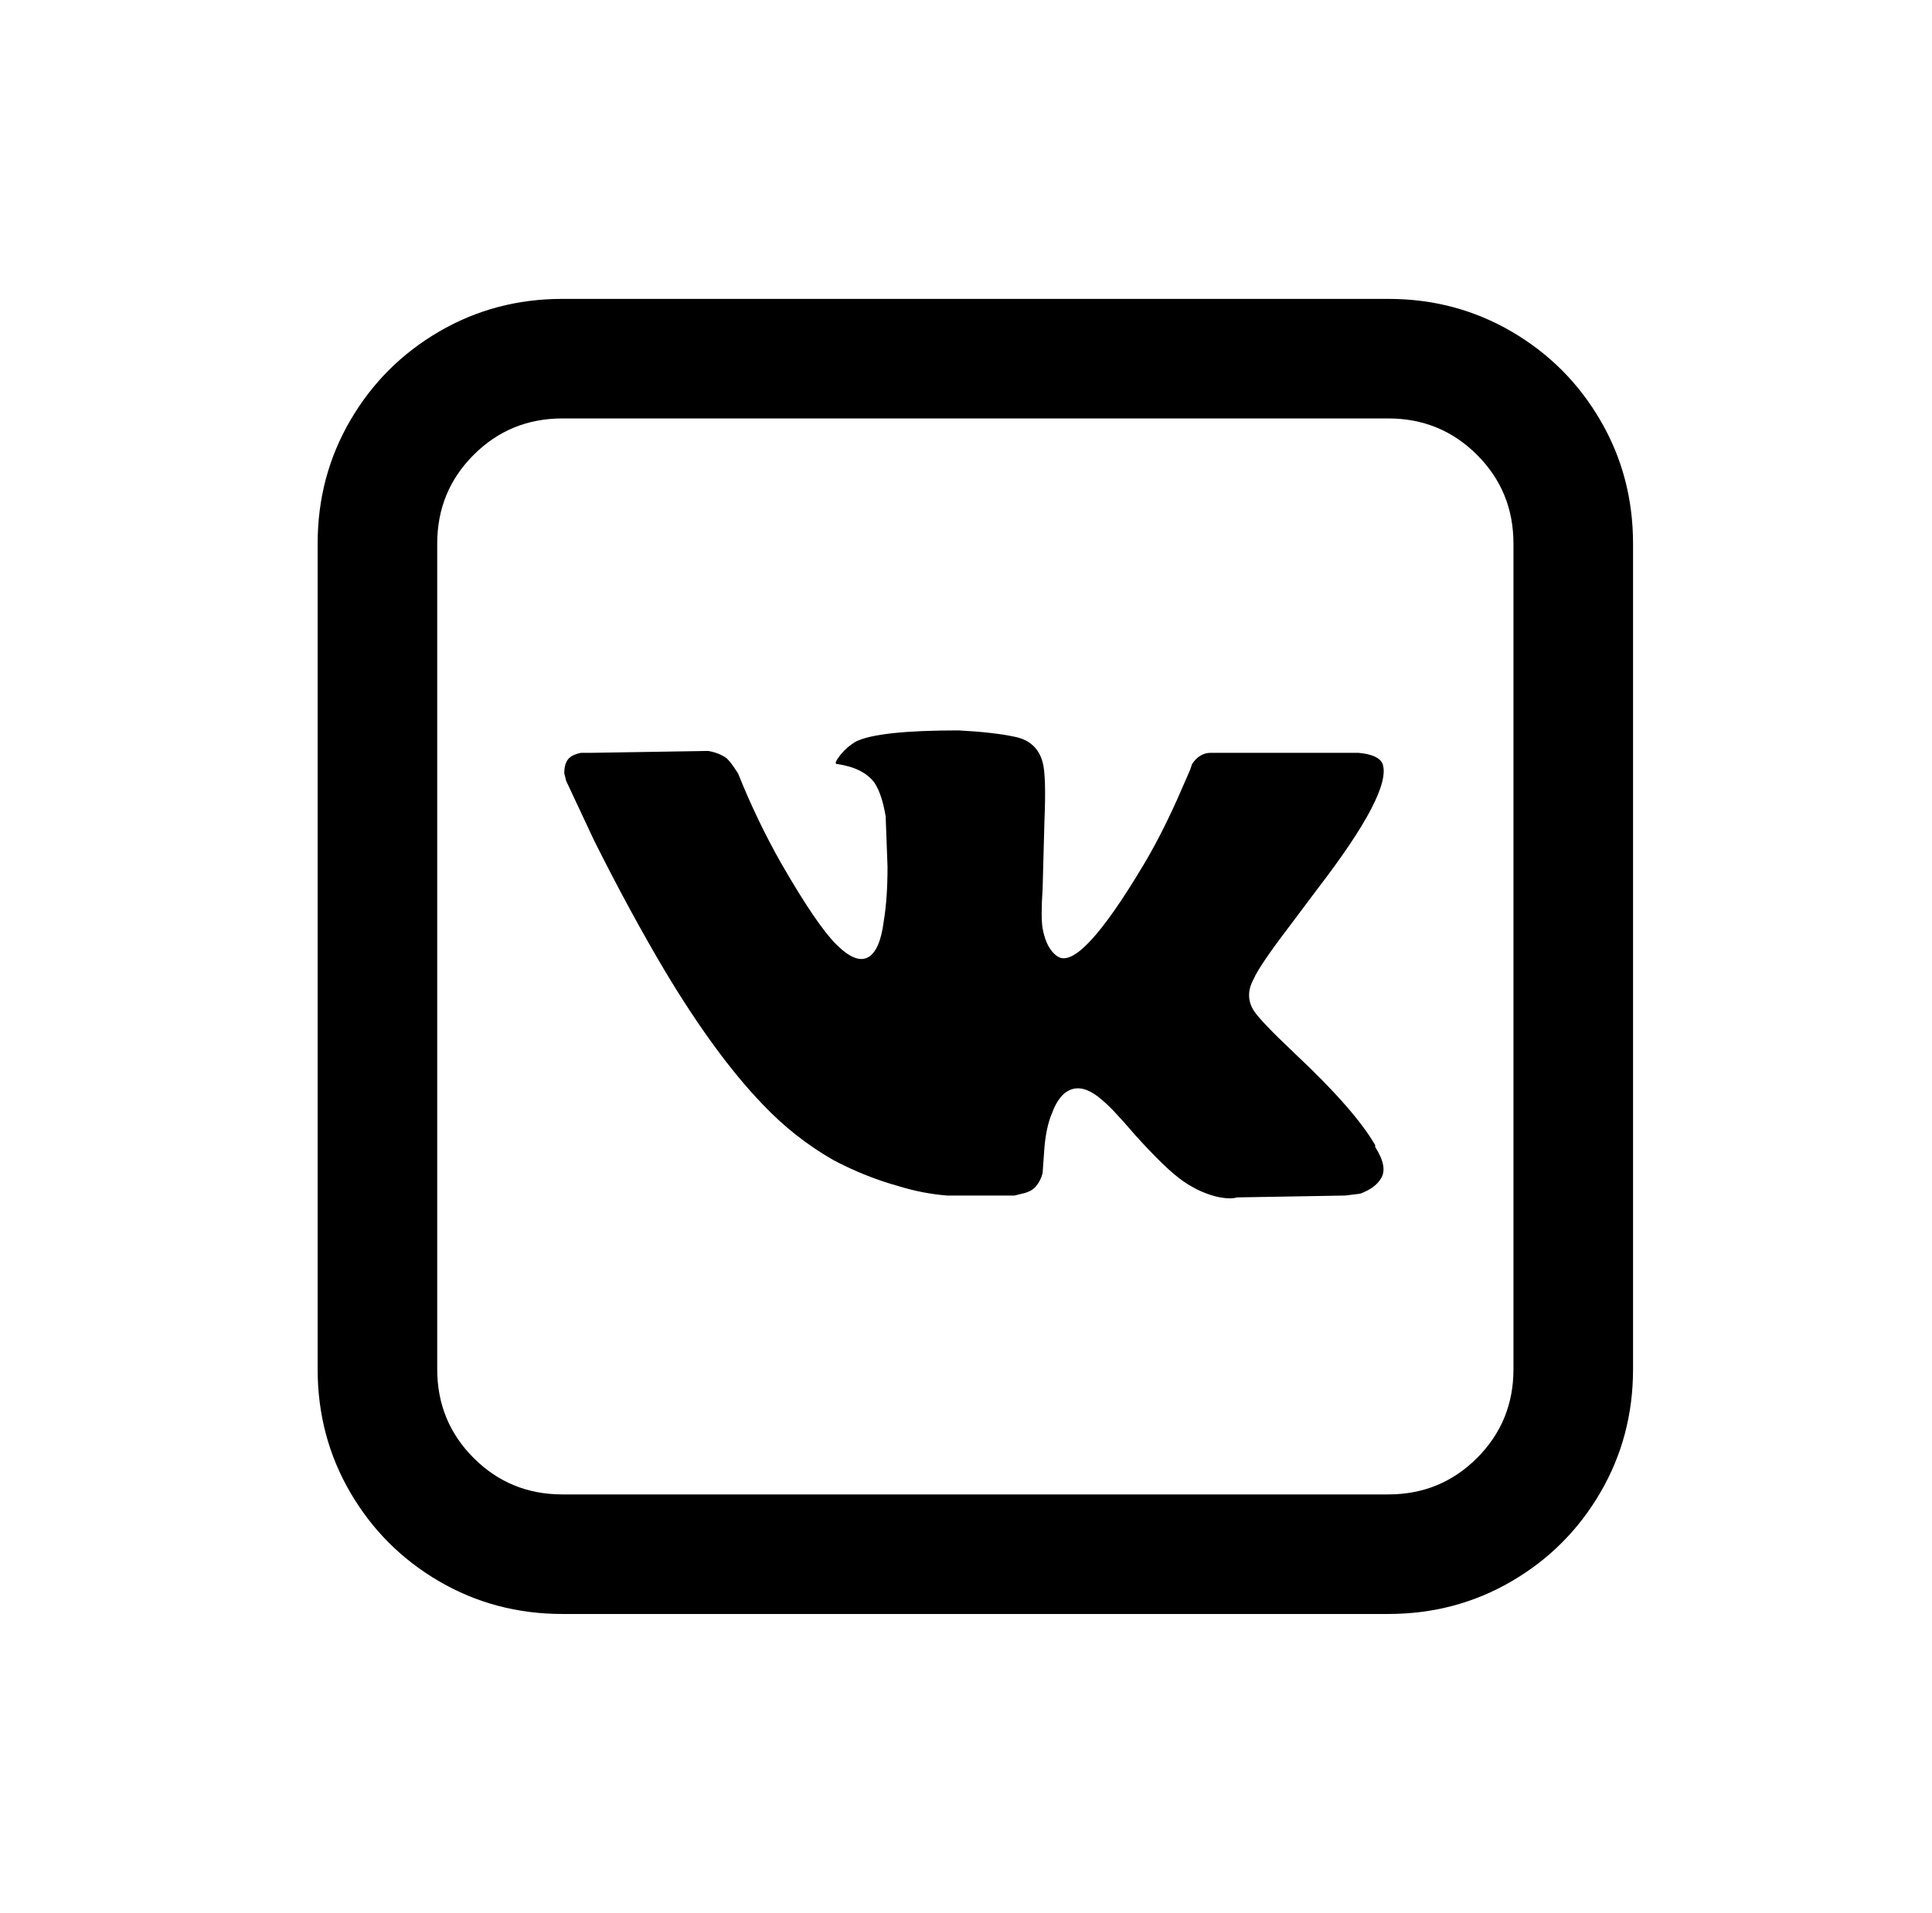
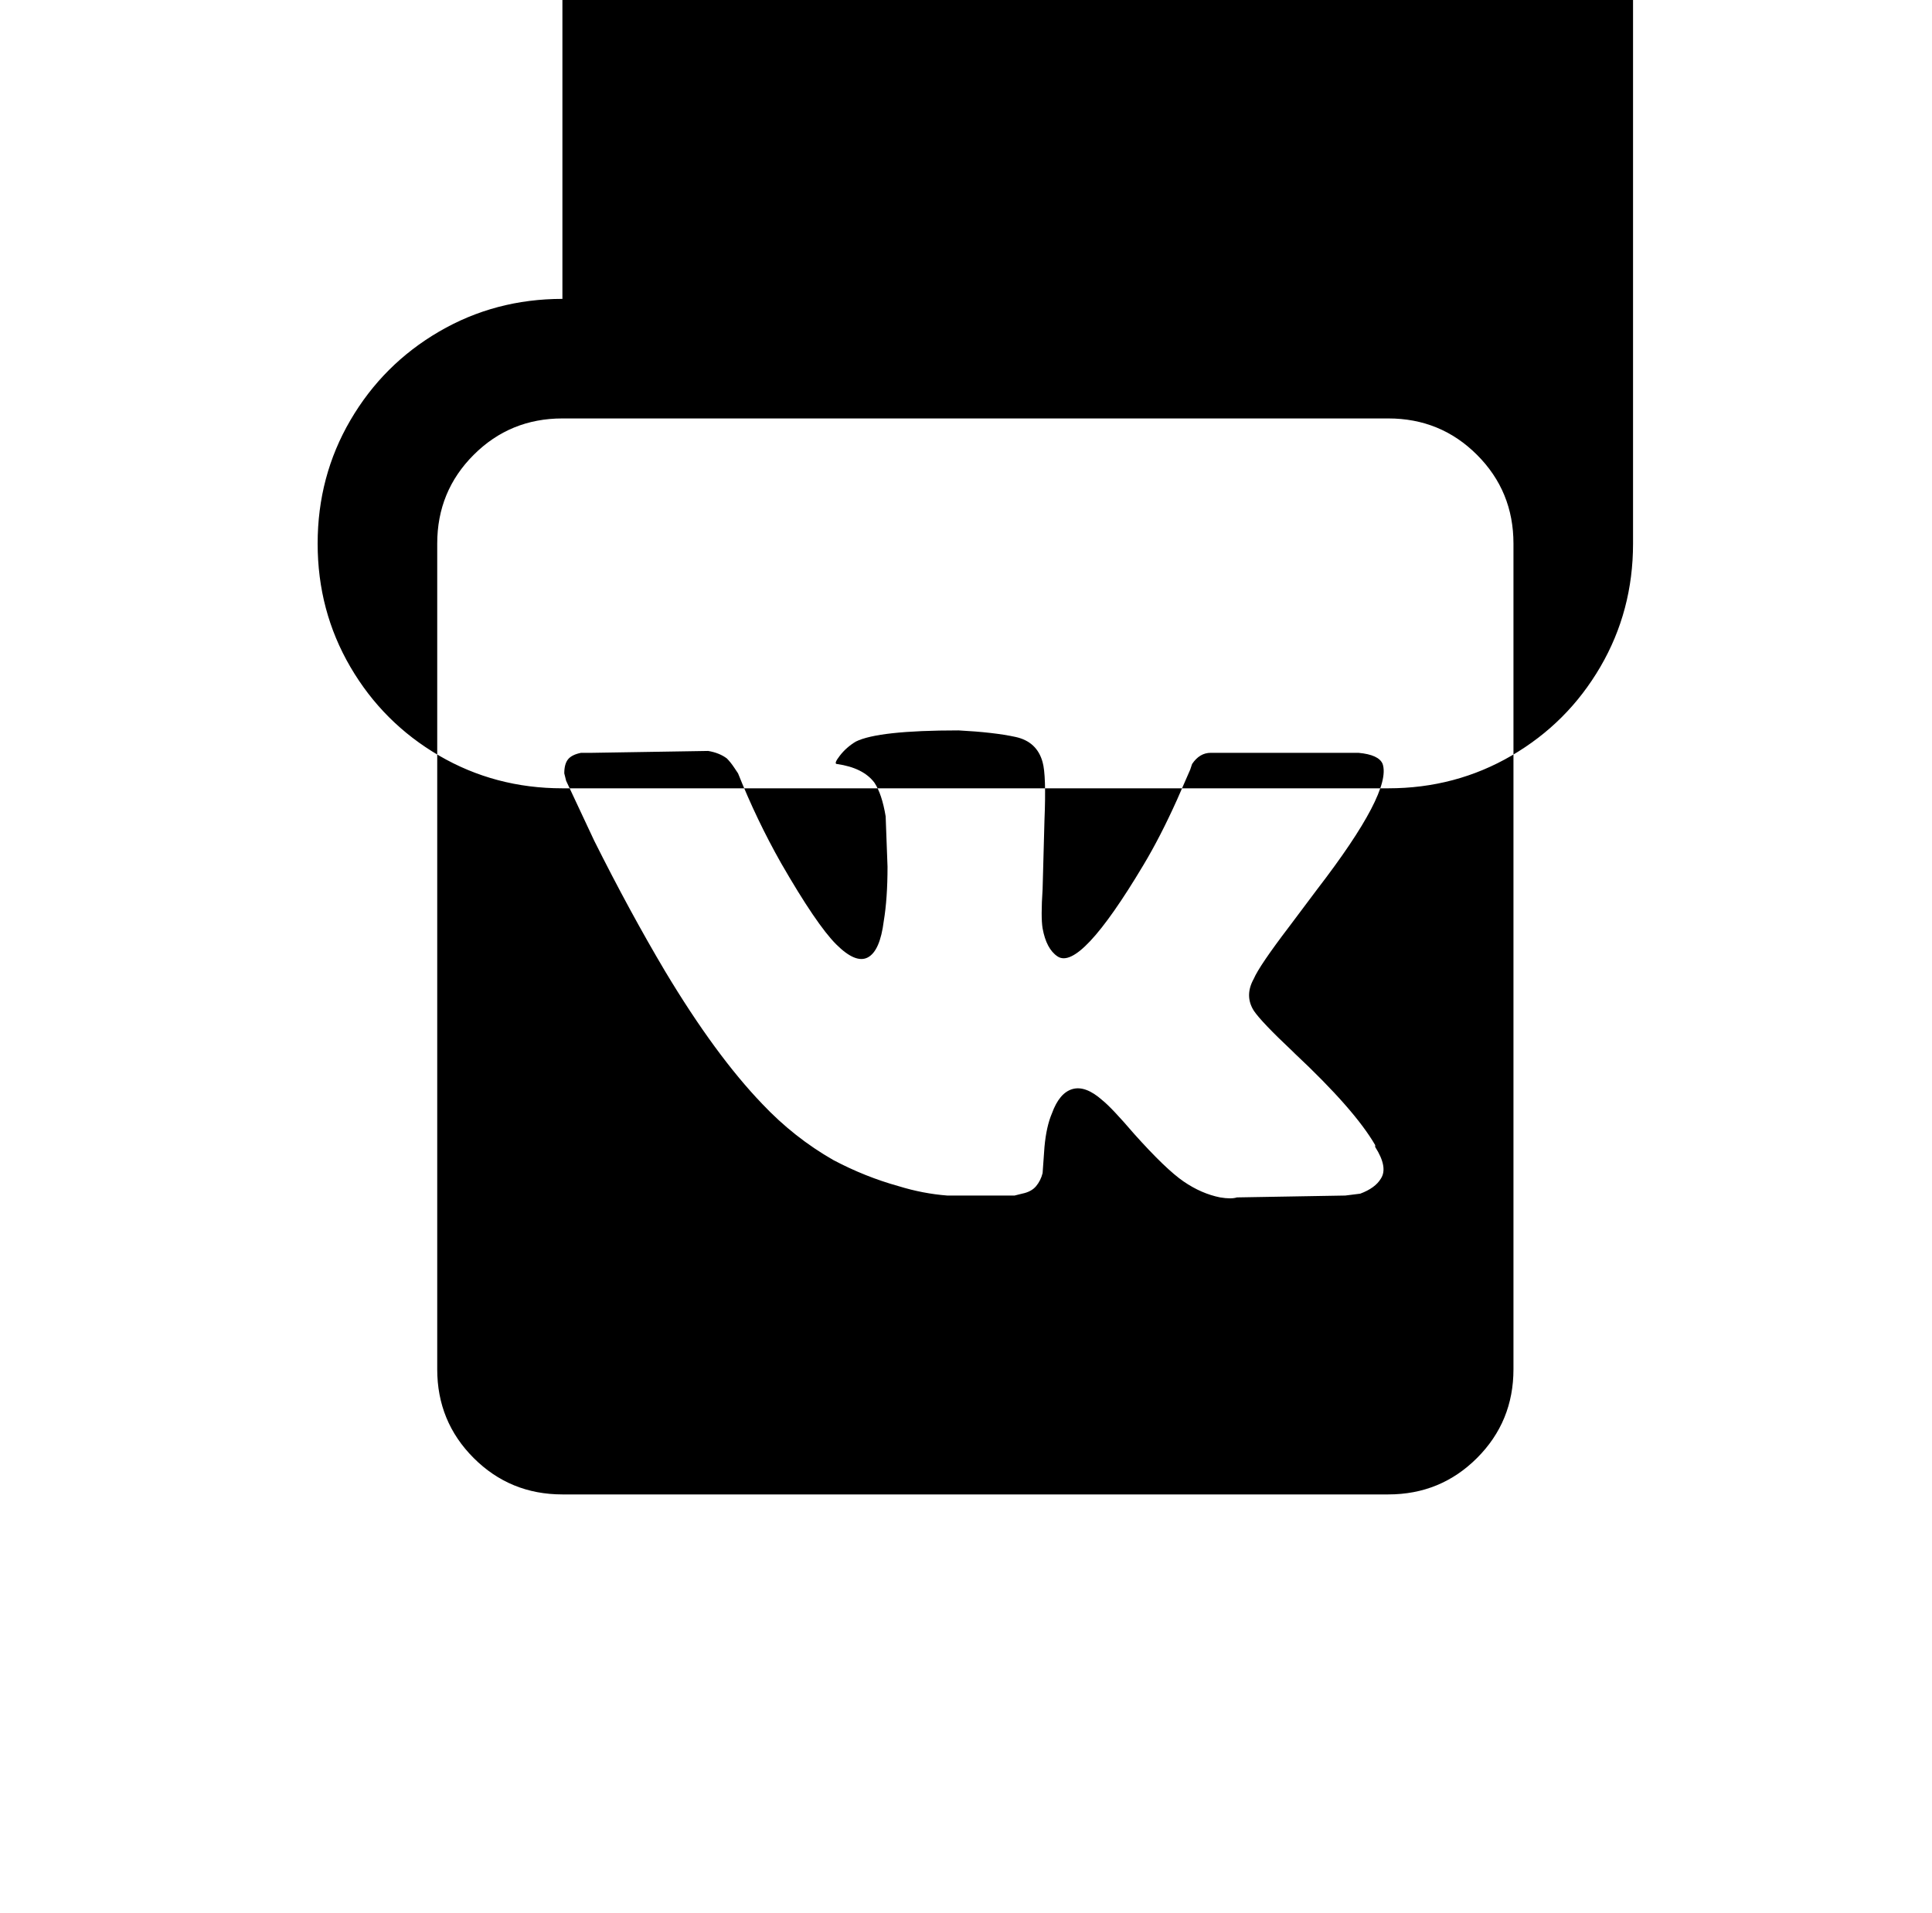
<svg xmlns="http://www.w3.org/2000/svg" version="1.1" viewBox="-10 0 1034 1024">
-   <path fill="currentColor" d="M291 160q-36 0 -66 17.5t-47.5 47.5t-17.5 66v442q0 36 17.5 66t47.5 47.5t66 17.5h442q36 0 66 -17.5t47.5 -47.5t17.5 -66v-442q0 -36 -17.5 -66t-47.5 -47.5t-66 -17.5h-442zM291 224h442q28 0 47.5 19.5t19.5 47.5v442q0 28 -19.5 47.5t-47.5 19.5h-442 q-28 0 -47.5 -19.5t-19.5 -47.5v-442q0 -28 19.5 -47.5t47.5 -19.5zM503 391q-43 0 -55 6q-5 3 -8.5 7.5t-1.5 4.5q14 2 20 10q4 6 6 18l1 27q0 17 -2 29q-2 16 -8.5 19.5t-17 -7t-29.5 -43.5q-13 -23 -23 -48l-2 -3q-2 -3 -4 -5q-4 -3 -10 -4l-62 1h-6q-5 1 -7 3.5t-2 7.5 l1 4l15 32q19 38 38 70q27 45 52 71q17 18 38 30q17 9 35 14q13 4 26 5h36l4 -1q5 -1 7.5 -4t3.5 -7l1 -14q1 -11 4 -18q4 -11 11 -13t16 6q5 4 17 18q17 19 26.5 25.5t19.5 8.5q6 1 9 0l58 -1l8 -1q8 -3 11 -8q4 -6 -3 -17v-1q-11 -19 -43 -49l-1 -1q-17 -16 -21 -22 q-5 -8 0 -17q3 -7 19 -28l15 -20q40 -52 35 -67q-2 -5 -13 -6h-79q-3 0 -5.5 1.5t-4.5 4.5l-1 3l-7 16q-9 20 -18 35q-34 57 -46 49q-6 -4 -8 -15q-1 -6 0 -21l1 -37q1 -24 -1 -31q-3 -11 -14.5 -13.5t-30.5 -3.5z" />
+   <path fill="currentColor" d="M291 160q-36 0 -66 17.5t-47.5 47.5t-17.5 66q0 36 17.5 66t47.5 47.5t66 17.5h442q36 0 66 -17.5t47.5 -47.5t17.5 -66v-442q0 -36 -17.5 -66t-47.5 -47.5t-66 -17.5h-442zM291 224h442q28 0 47.5 19.5t19.5 47.5v442q0 28 -19.5 47.5t-47.5 19.5h-442 q-28 0 -47.5 -19.5t-19.5 -47.5v-442q0 -28 19.5 -47.5t47.5 -19.5zM503 391q-43 0 -55 6q-5 3 -8.5 7.5t-1.5 4.5q14 2 20 10q4 6 6 18l1 27q0 17 -2 29q-2 16 -8.5 19.5t-17 -7t-29.5 -43.5q-13 -23 -23 -48l-2 -3q-2 -3 -4 -5q-4 -3 -10 -4l-62 1h-6q-5 1 -7 3.5t-2 7.5 l1 4l15 32q19 38 38 70q27 45 52 71q17 18 38 30q17 9 35 14q13 4 26 5h36l4 -1q5 -1 7.5 -4t3.5 -7l1 -14q1 -11 4 -18q4 -11 11 -13t16 6q5 4 17 18q17 19 26.5 25.5t19.5 8.5q6 1 9 0l58 -1l8 -1q8 -3 11 -8q4 -6 -3 -17v-1q-11 -19 -43 -49l-1 -1q-17 -16 -21 -22 q-5 -8 0 -17q3 -7 19 -28l15 -20q40 -52 35 -67q-2 -5 -13 -6h-79q-3 0 -5.5 1.5t-4.5 4.5l-1 3l-7 16q-9 20 -18 35q-34 57 -46 49q-6 -4 -8 -15q-1 -6 0 -21l1 -37q1 -24 -1 -31q-3 -11 -14.5 -13.5t-30.5 -3.5z" />
</svg>